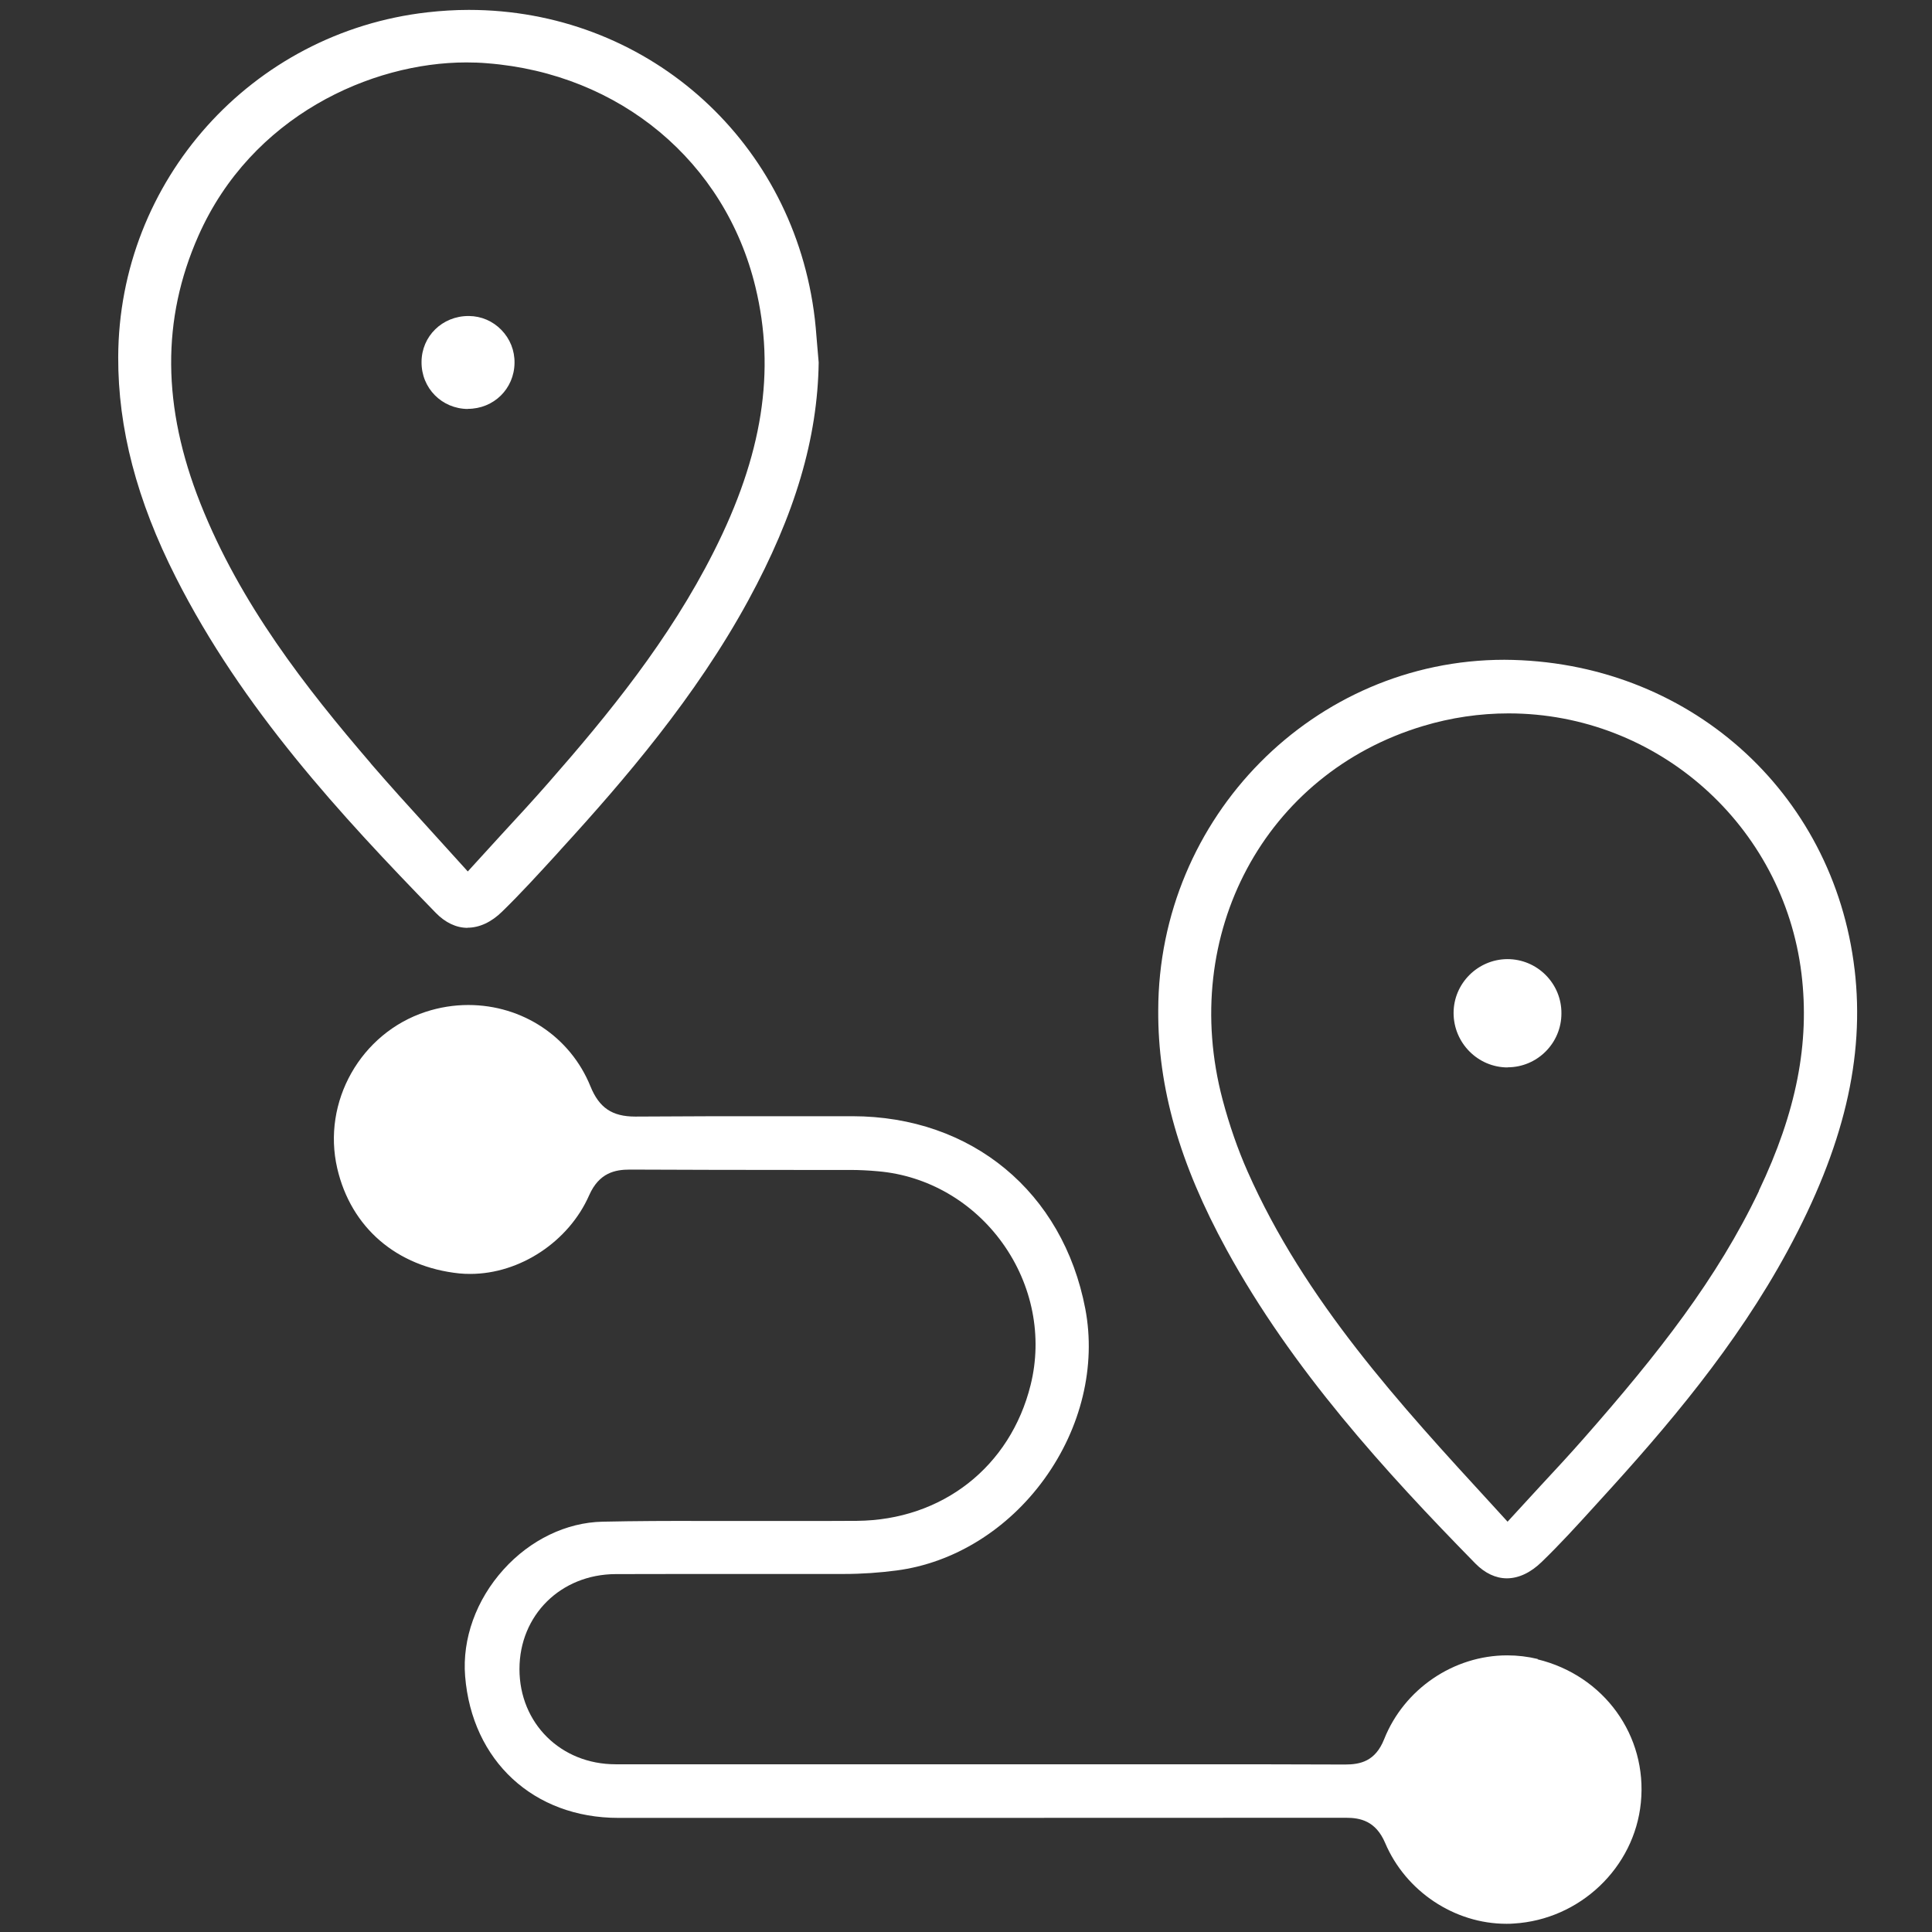
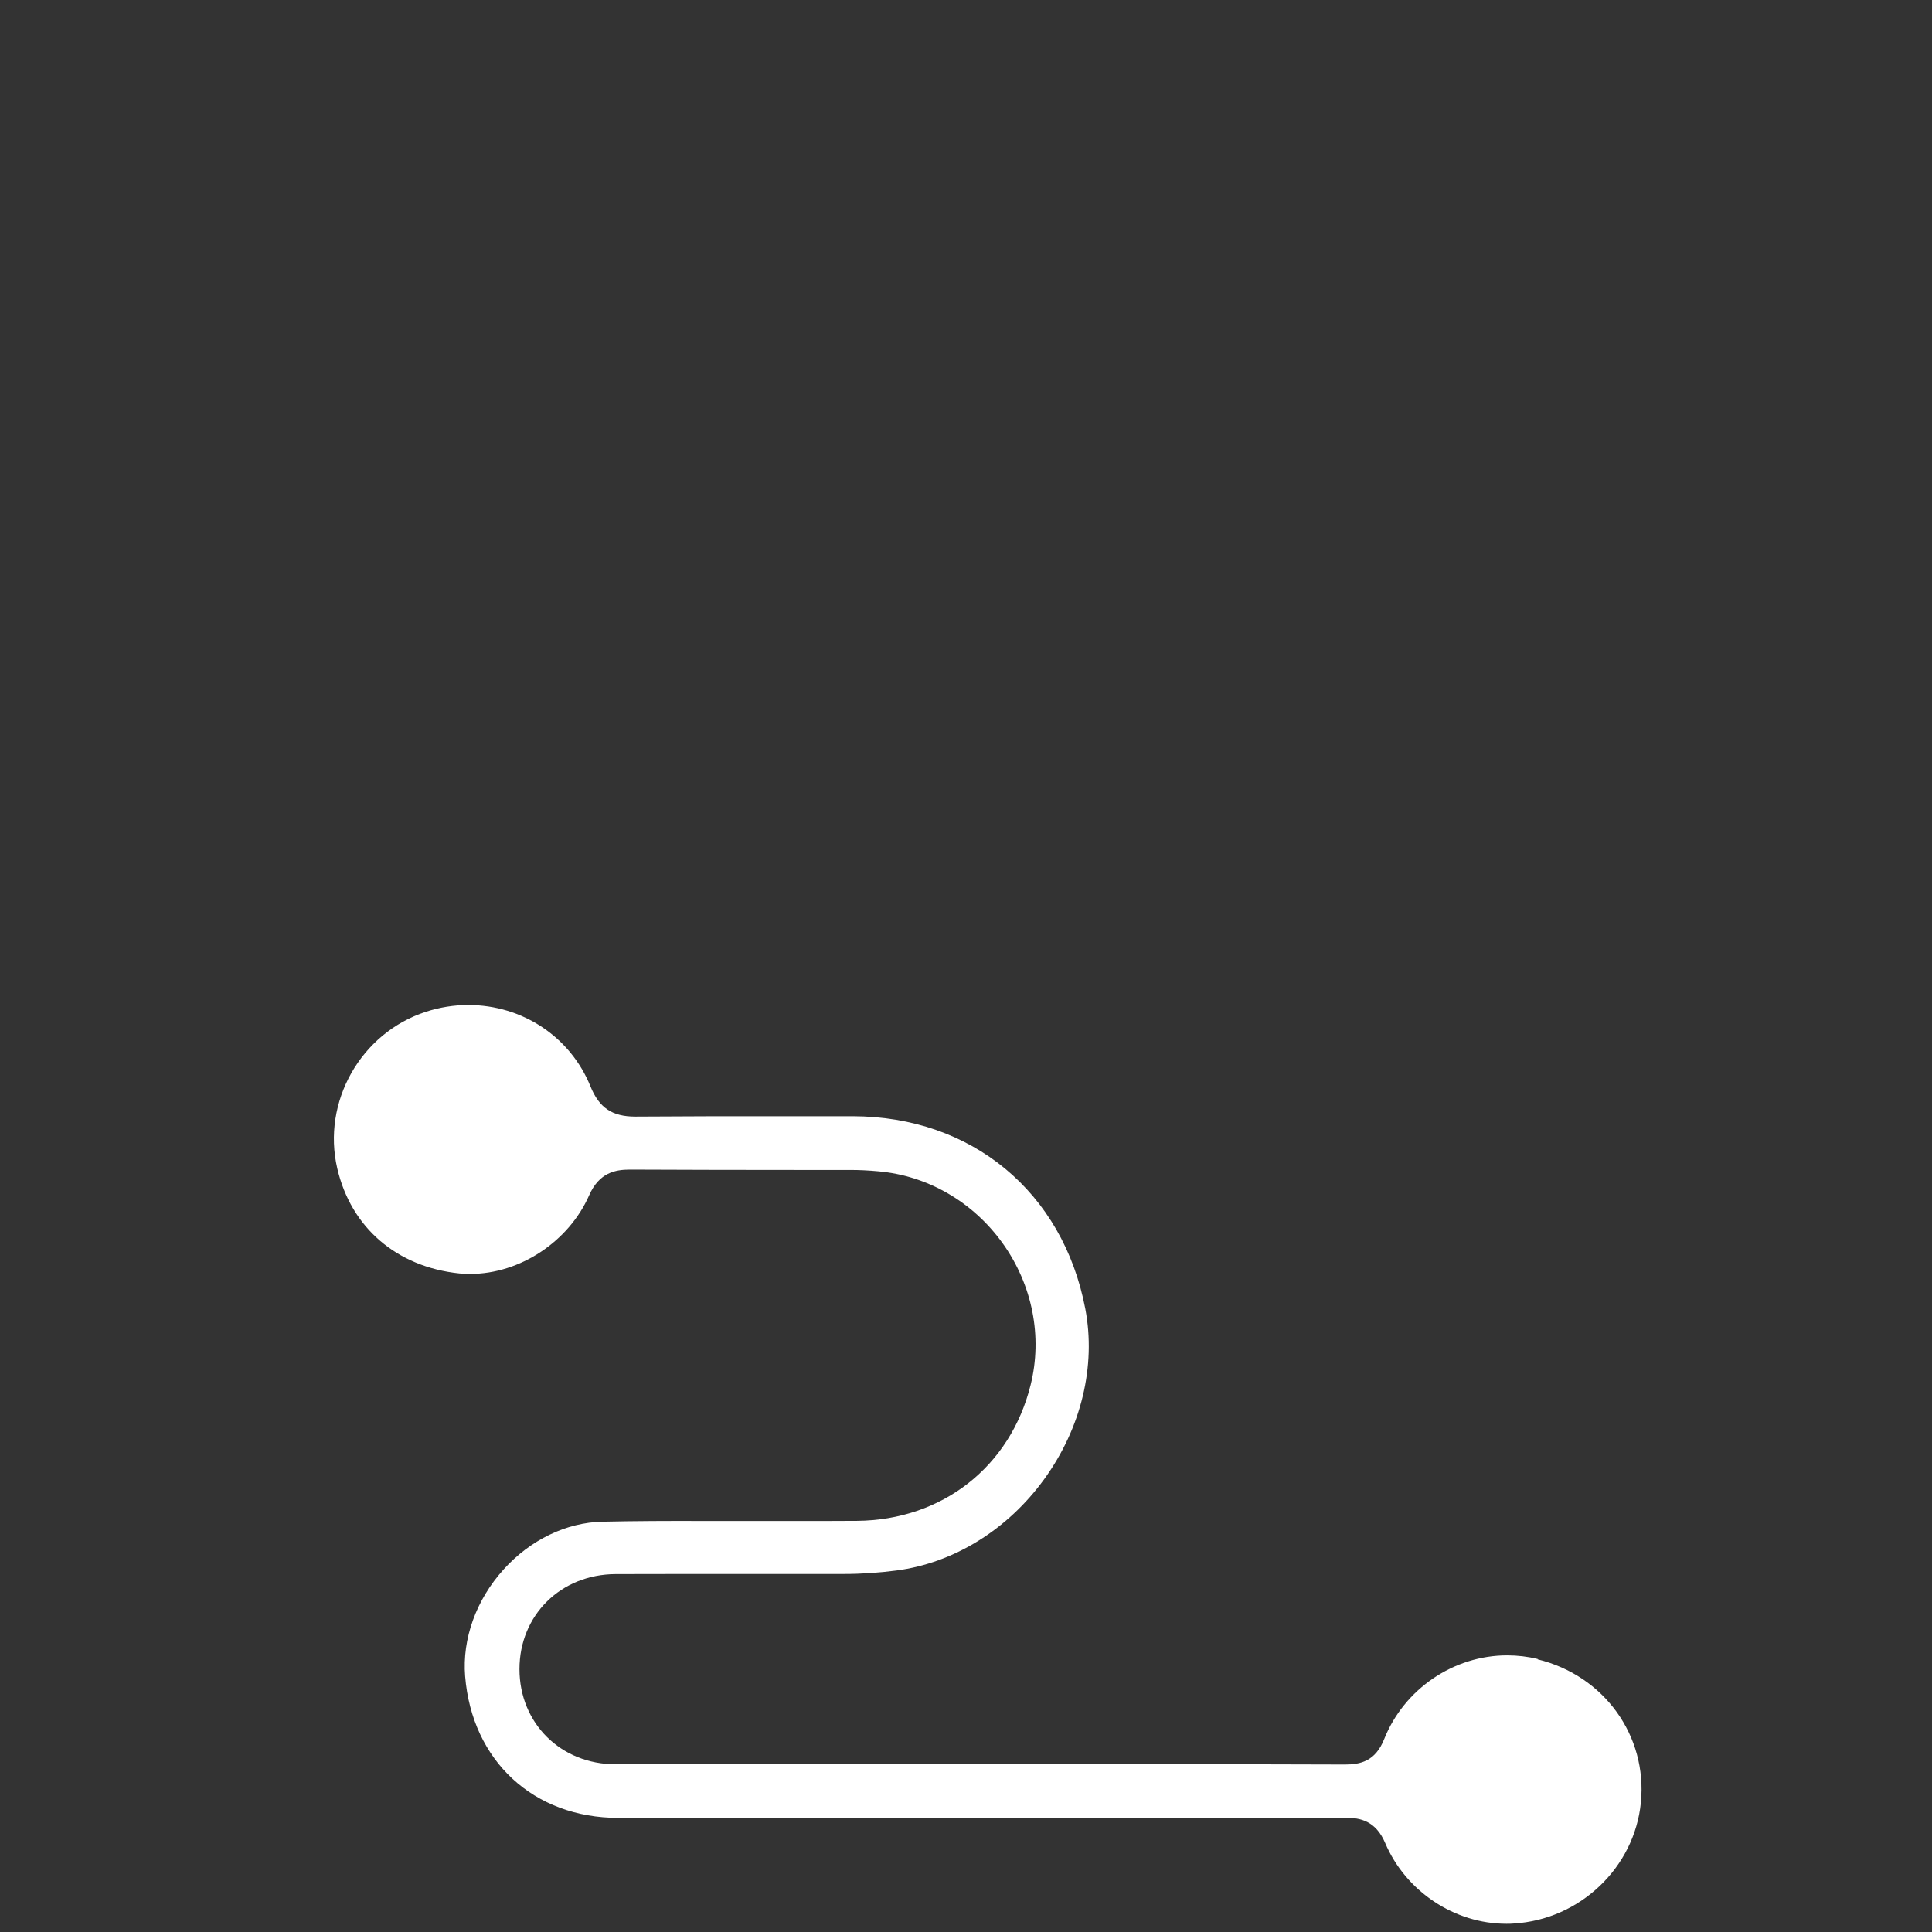
<svg xmlns="http://www.w3.org/2000/svg" id="Layer_1" viewBox="0 0 160 160">
  <rect x="0" y="0" width="160" height="160" fill="#333333" stroke="none" />
  <defs>
    <style>.cls-1{fill:#fff;}</style>
  </defs>
  <path class="cls-1" d="m127.35,137.39c-.83-.2-1.68-.3-2.53-.3-4.44,0-8.54,2.79-10.19,6.94-.73,1.84-1.98,2.1-3.25,2.1-6.17-.02-7.29-.02-13.45-.02h-46.95c-4.54,0-7.96-3.4-7.96-7.88,0-4.47,3.42-7.85,7.96-7.87,1.99,0,3.98-.01,5.97-.01,0,0,10.81,0,12.91,0,1.55,0,3.02-.11,4.39-.29,4.74-.62,9.2-3.38,12.24-7.58,3.06-4.23,4.29-9.36,3.39-14.09-1.85-9.68-9.41-15.94-19.28-15.95h-4.75c-4.39-.01-8.78,0-13.24.03-1.92,0-2.99-.73-3.71-2.5-1.66-4.1-5.63-6.74-10.12-6.74-1.19,0-2.37.19-3.51.56-5.4,1.76-8.62,7.46-7.34,12.97,1.14,4.91,4.93,8.16,10.11,8.7.3.03.61.04.91.04,4.1,0,8.15-2.67,9.84-6.51.83-1.88,2.16-2.13,3.38-2.13h0c4.64.02,9.28.03,13.93.03h4.31c.77,0,1.54.04,2.3.11,4.1.35,7.87,2.53,10.33,5.97,2.46,3.44,3.31,7.72,2.31,11.73-1.68,6.77-7.32,11.19-14.38,11.25-1.45.01-2.89.01-4.34.01h-8.44c-2.76-.01-5.53,0-8.29.06-2.99.06-5.98,1.5-8.19,3.95-2.28,2.52-3.44,5.75-3.19,8.85.57,7.01,5.67,11.73,12.69,11.73h25.54c13.25,0,21.45,0,34.72-.01,1.17,0,2.46.25,3.24,2.08,1.7,4.01,5.74,6.7,10.04,6.7.2,0,.4,0,.6-.02,5.48-.32,10.01-4.62,10.54-10.02.55-5.54-3.05-10.52-8.55-11.86Z" />
-   <path class="cls-1" d="m153.59,80.3c-1.74-14.79-13.87-25.58-29-25.66-15.77,0-28.64,13.02-28.67,29.02-.04,6.4,1.76,12.7,5.66,19.83,5.43,9.92,13.12,18.36,20.61,26,.79.8,1.69,1.22,2.6,1.22.98,0,1.98-.47,2.9-1.37,1.49-1.44,2.92-3.01,4.31-4.54l.5-.55c5.55-6.07,11.27-12.78,15.55-20.68,4.64-8.57,6.4-15.97,5.54-23.29Zm-7.92,18.33c-3.46,7.25-8.3,13.43-14.49,20.47-1.17,1.33-2.37,2.63-3.61,3.96l-2.72,2.96-1.26-1.38c-7.63-8.31-15.53-16.91-20.27-27.62-.81-1.83-1.51-3.84-2.07-5.95-3.63-13.71,3.51-27.01,16.59-30.94,2.32-.7,4.71-1.05,7.09-1.05,12.33,0,22.76,9.27,24.26,21.55.7,5.75-.42,11.47-3.53,17.99Z" />
-   <path class="cls-1" d="m38.71,76.83c.99,0,1.98-.46,2.87-1.33,1.55-1.51,3.04-3.15,4.49-4.73l.43-.48c5.2-5.69,11.11-12.57,15.46-20.55,3.89-7.14,5.75-13.45,5.84-19.72l-.12-1.4c-.08-.97-.15-1.95-.29-2.91C65.36,11.29,53.34.82,38.83.82c-1.14,0-2.29.07-3.43.2-14.56,1.65-25.57,13.94-25.61,28.56-.02,5.89,1.54,11.86,4.77,18.23,5.51,10.89,13.66,19.7,21.53,27.79.79.81,1.7,1.24,2.63,1.24Zm-8-13.61c-5.38-6.26-10.81-13.2-14.11-21.52-3.18-8.01-3.23-15.26-.17-22.17,4.39-9.92,14.31-14.36,22.19-14.36.58,0,1.17.02,1.74.07,10.97.86,19.69,8.14,22.2,18.52,1.69,6.97.59,13.94-3.45,21.93-3.68,7.3-8.75,13.5-13.67,19.11-1.25,1.43-2.54,2.83-3.88,4.28l-2.82,3.09-3.19-3.52c-1.65-1.81-3.27-3.6-4.85-5.43Z" />
-   <path class="cls-1" d="m124.86,88.4c-2.47,0-4.48-2.03-4.48-4.51,0-2.45,2.01-4.45,4.46-4.46h0c1.19,0,2.32.47,3.16,1.31.85.85,1.32,1.99,1.31,3.19,0,2.46-2,4.46-4.46,4.46Z" />
-   <path class="cls-1" d="m38.74,33.87h0c-2.16-.02-3.85-1.73-3.83-3.9.01-2.13,1.72-3.8,3.89-3.8h.04c1.02.01,1.97.42,2.68,1.15.72.74,1.11,1.71,1.09,2.75-.03,2.13-1.72,3.79-3.87,3.79Z" />
</svg>